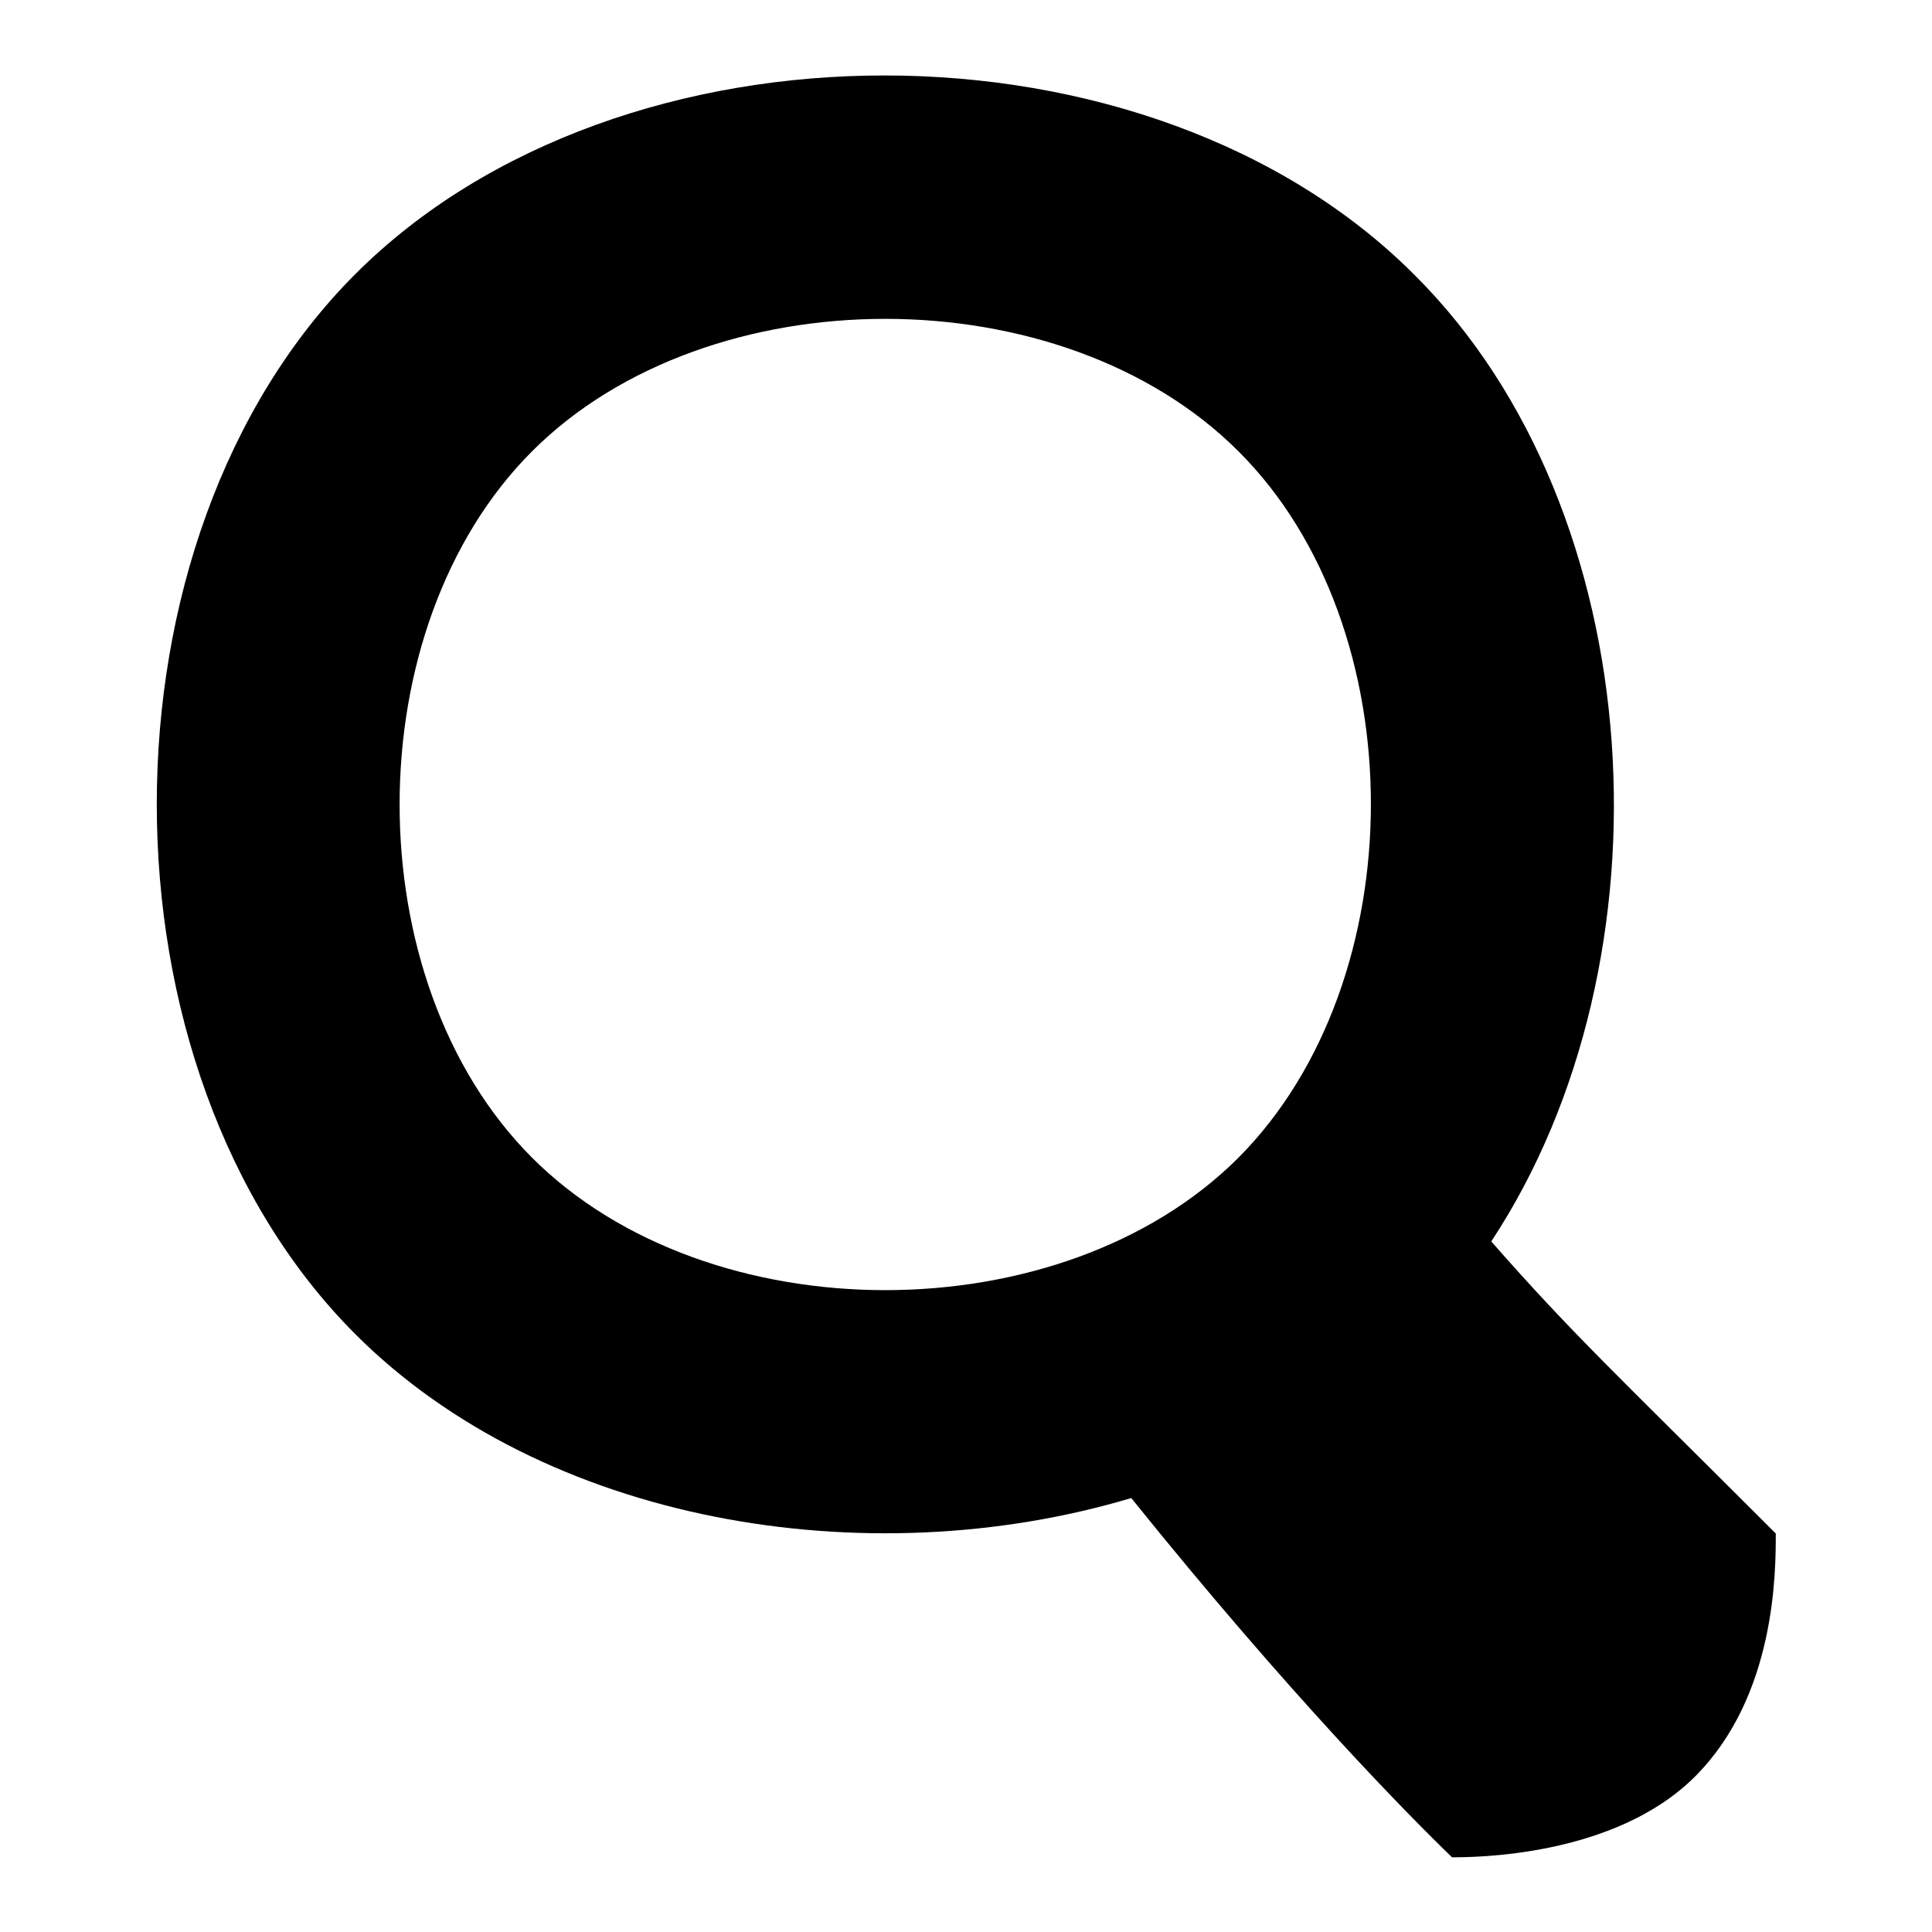
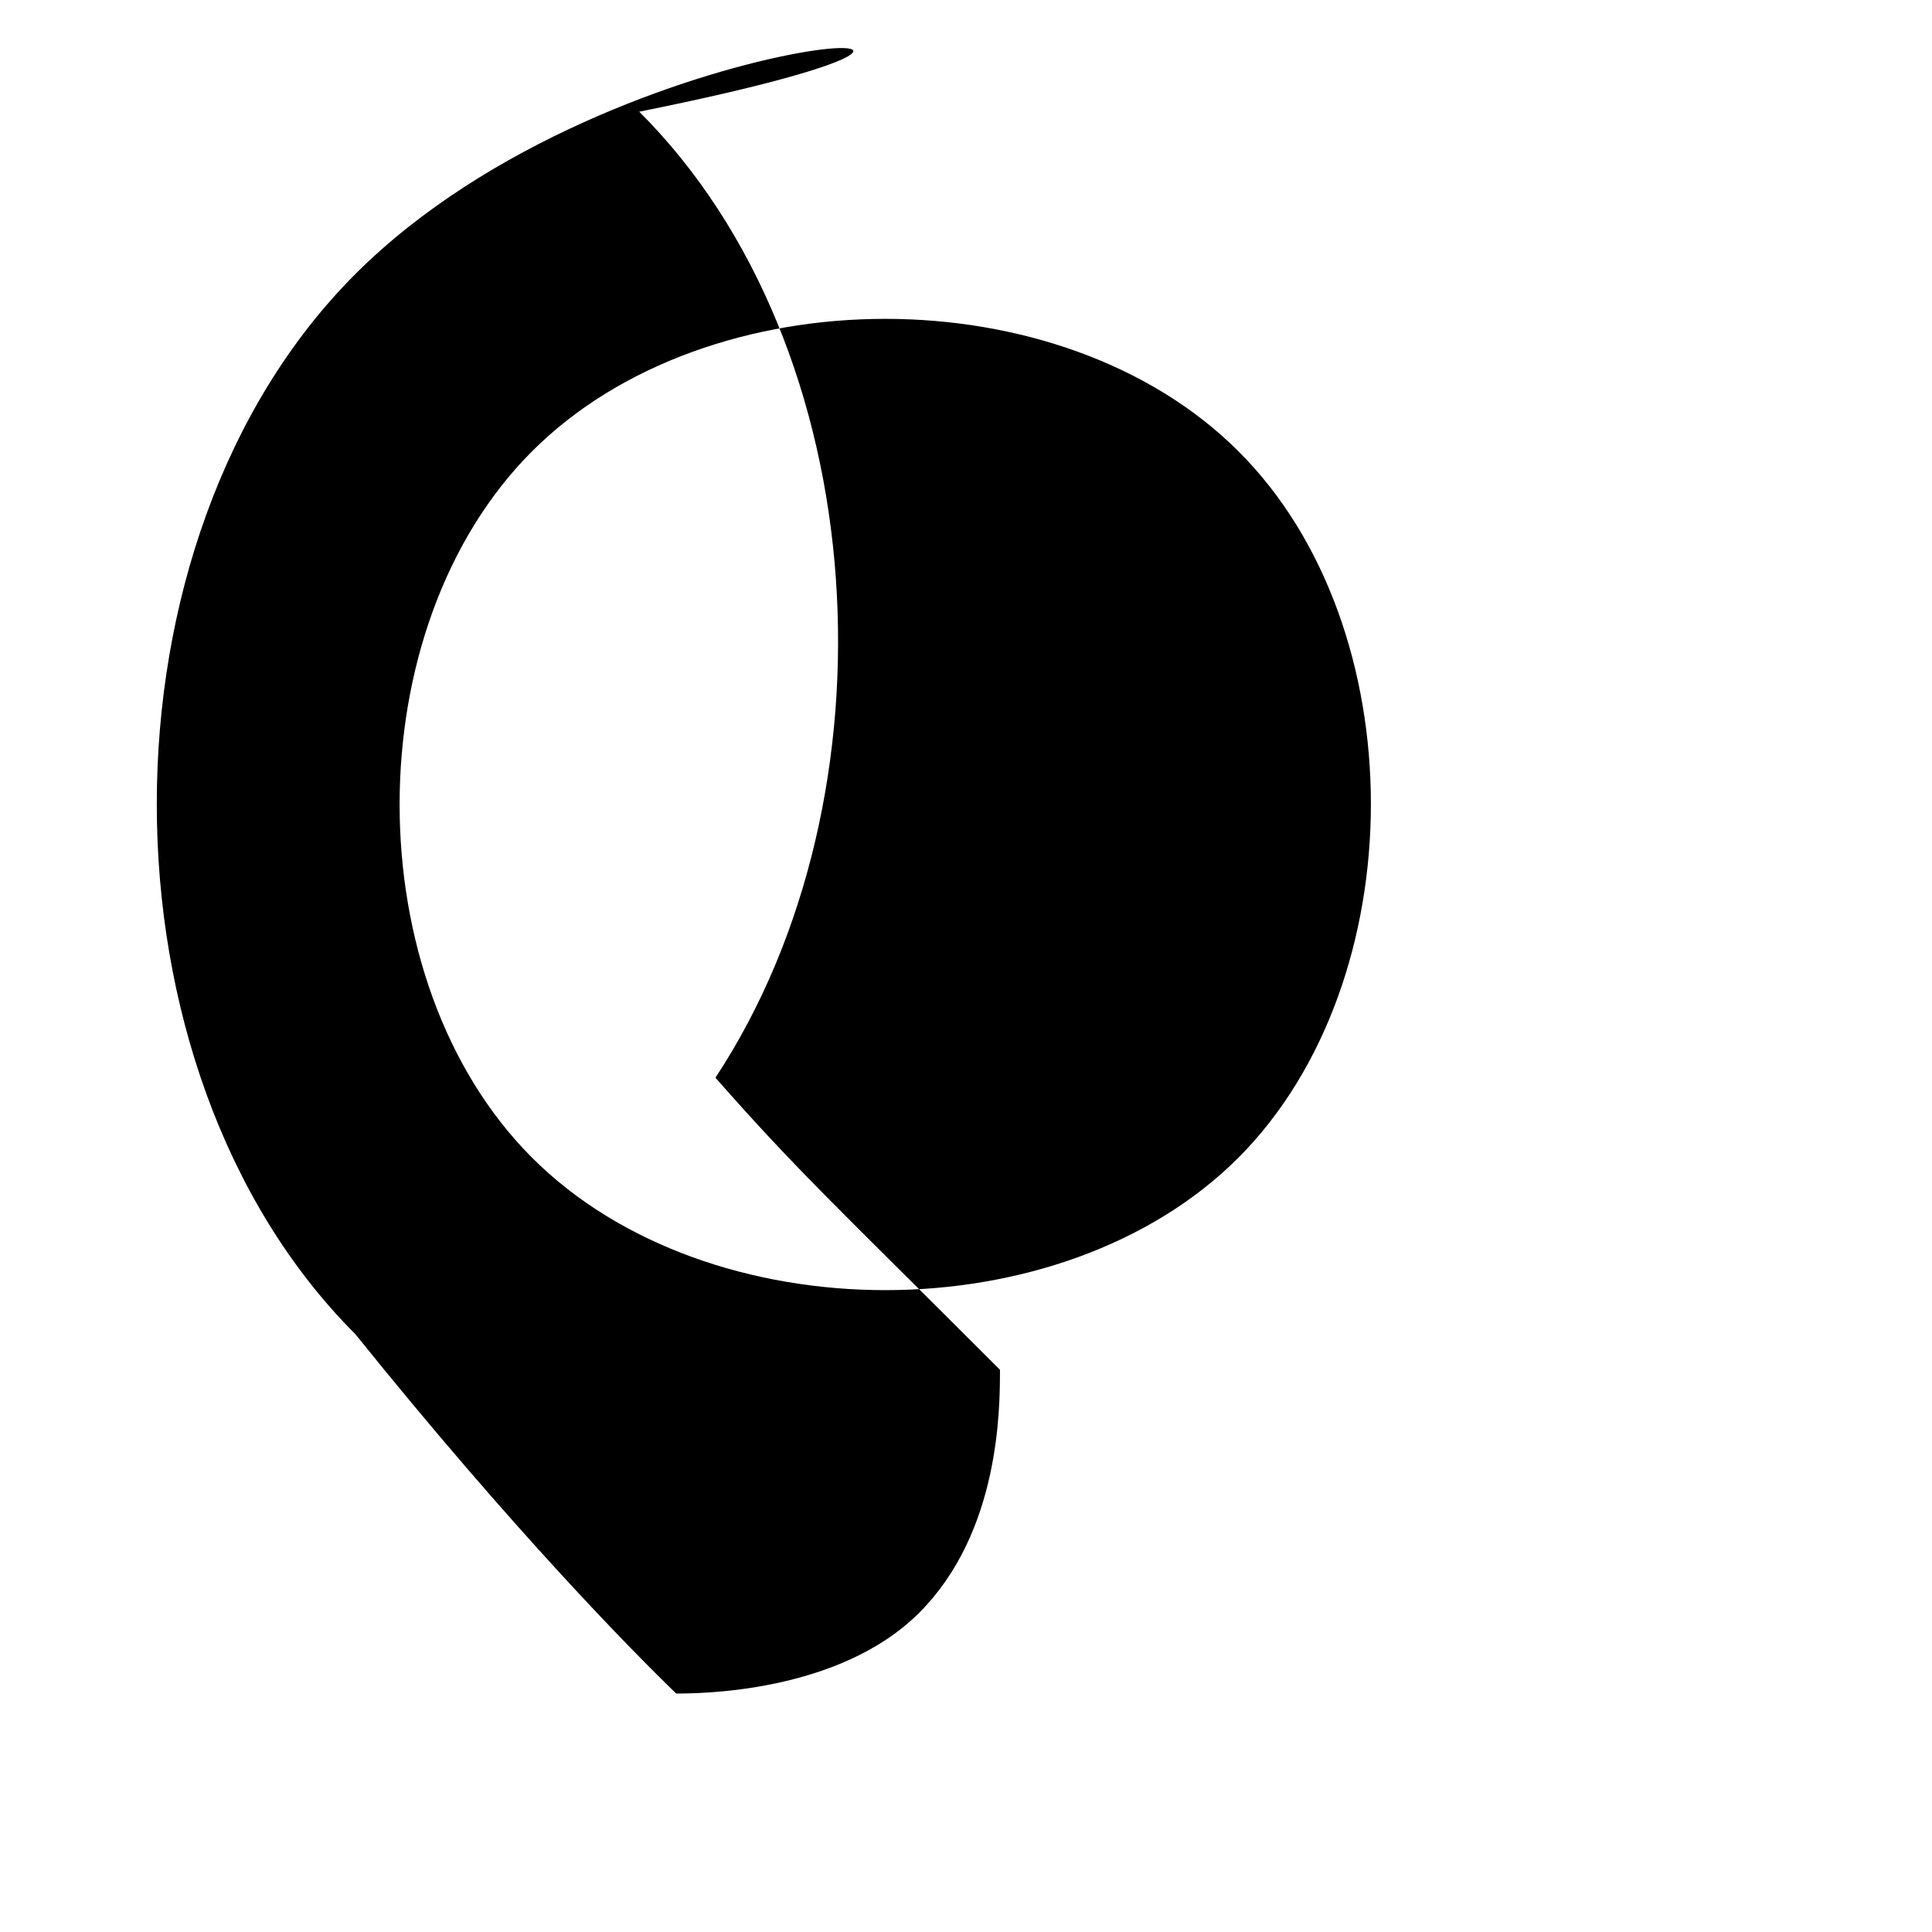
<svg xmlns="http://www.w3.org/2000/svg" version="1.1" x="0px" y="0px" viewBox="0 0 256 256" enable-background="new 0 0 256 256" xml:space="preserve">
  <g>
-     <path fill="#000000" d="M47.1,36.3C12,71.4,12,141.7,47.1,176.8c25,25,67.6,32.2,102.8,21.7c21,26.1,36.9,42.2,42.5,47.6 c2.8,0,21.5,0,32.2-10.7c10.7-10.7,10.7-27.1,10.7-32.2c-21.5-21.5-26.8-26.3-37.7-38.7c24.6-37.3,21.3-96.7-10.1-128 C152.4,1.2,82.2,1.2,47.1,36.3z M164.1,153.4c-23.4,23.4-70.2,23.4-93.6,0c-23.4-23.4-23.4-70.2,0-93.6c23.4-23.4,70.2-23.4,93.6,0 C187.5,83.1,187.5,129.9,164.1,153.4z" />
+     <path fill="#000000" d="M47.1,36.3C12,71.4,12,141.7,47.1,176.8c21,26.1,36.9,42.2,42.5,47.6 c2.8,0,21.5,0,32.2-10.7c10.7-10.7,10.7-27.1,10.7-32.2c-21.5-21.5-26.8-26.3-37.7-38.7c24.6-37.3,21.3-96.7-10.1-128 C152.4,1.2,82.2,1.2,47.1,36.3z M164.1,153.4c-23.4,23.4-70.2,23.4-93.6,0c-23.4-23.4-23.4-70.2,0-93.6c23.4-23.4,70.2-23.4,93.6,0 C187.5,83.1,187.5,129.9,164.1,153.4z" />
  </g>
</svg>